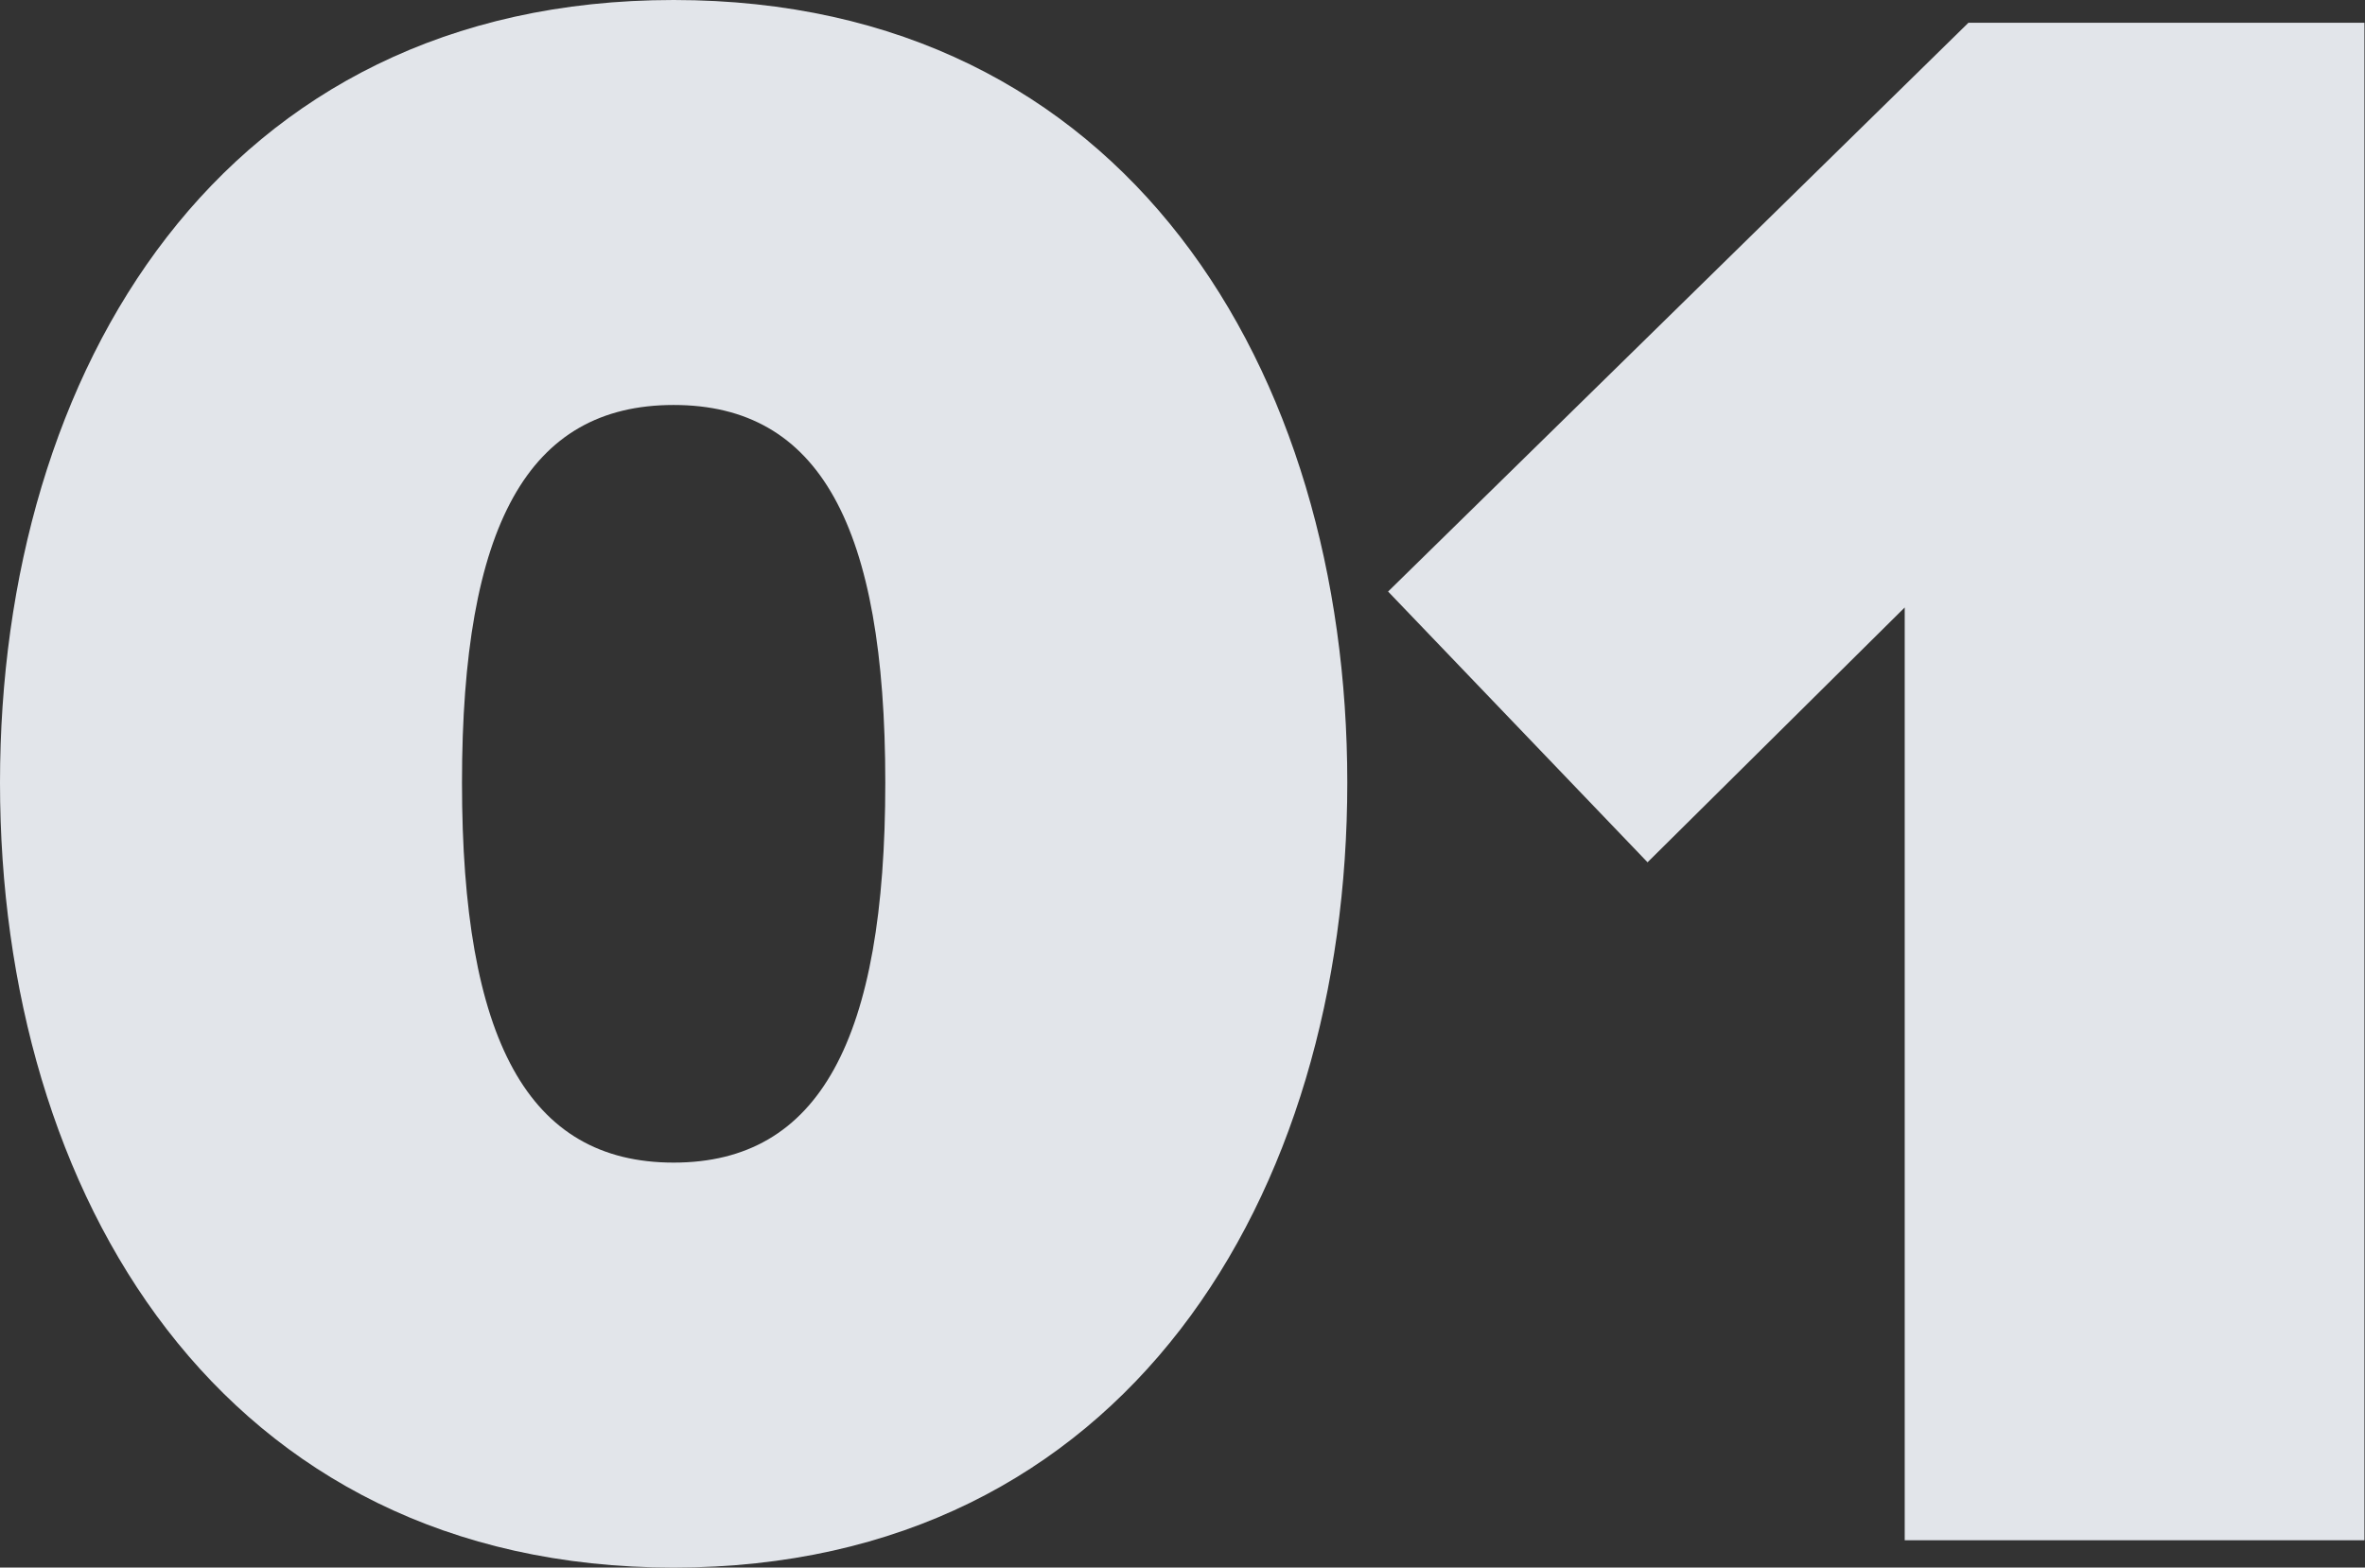
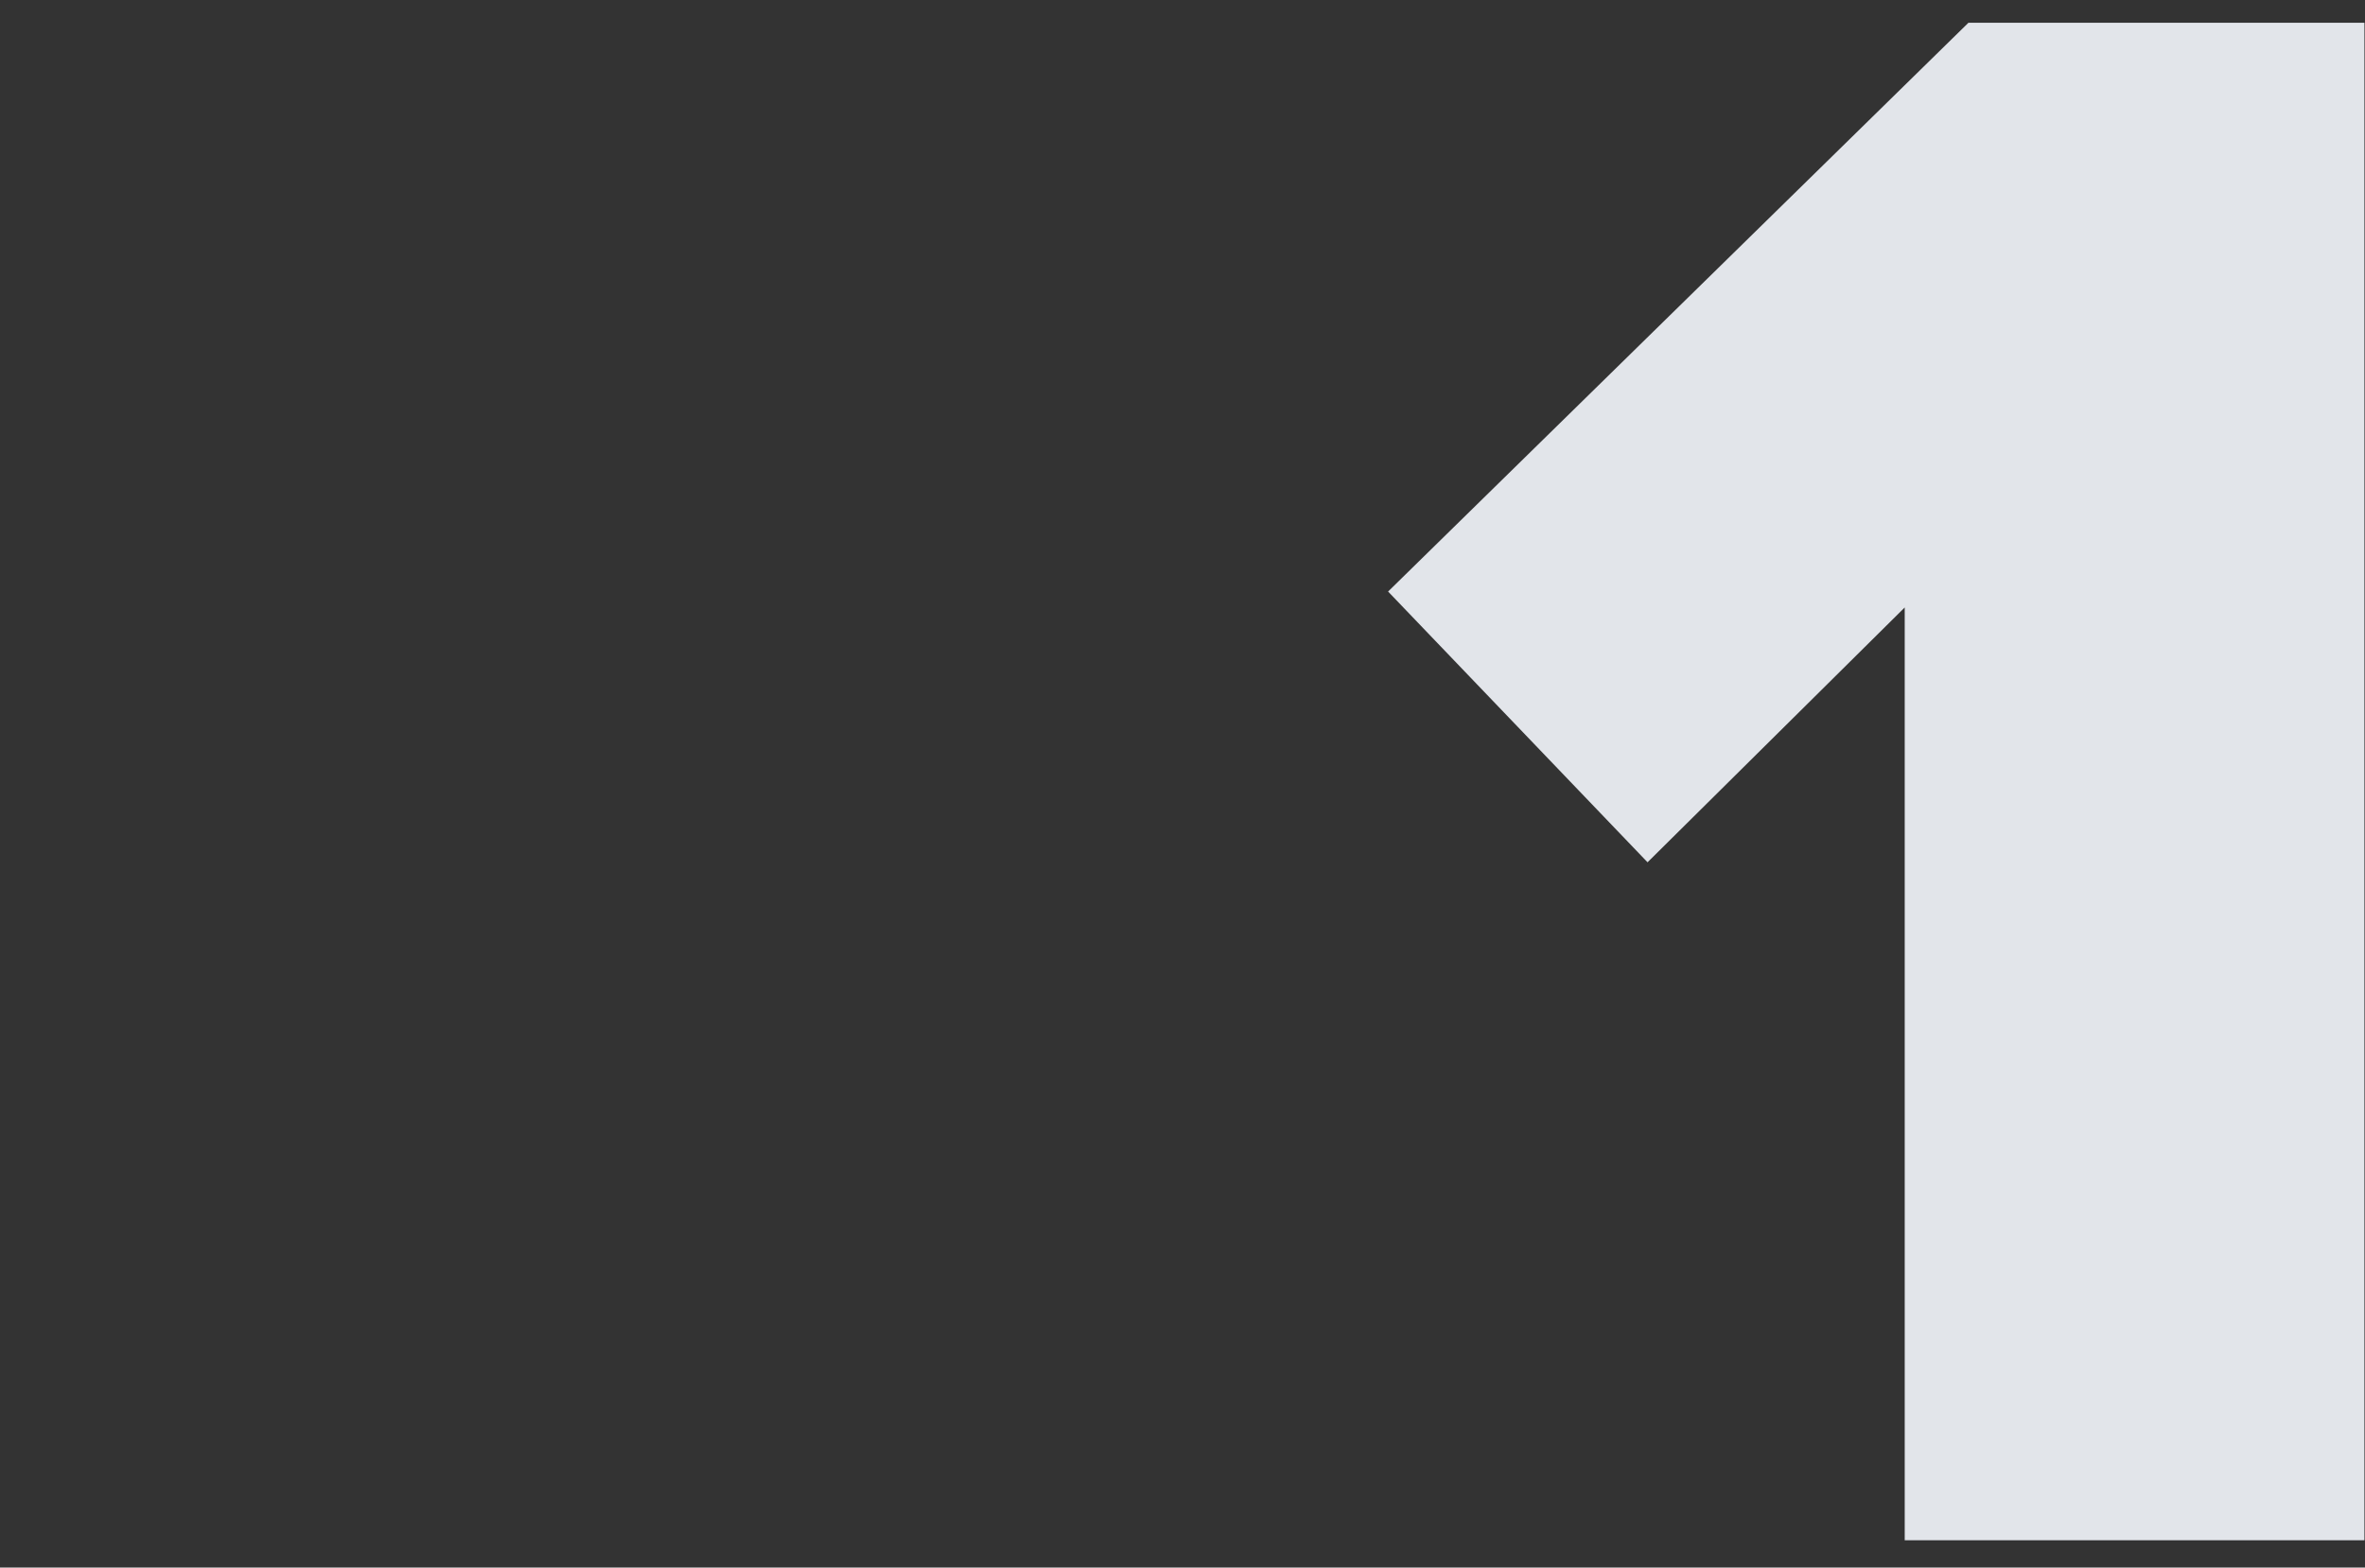
<svg xmlns="http://www.w3.org/2000/svg" width="1555" height="1031" viewBox="0 0 1555 1031" fill="none">
  <rect x="0" y="0" width="1555" height="1031" fill="#333333" stroke="none" />
-   <path d="M442.926 1031C740.704 1031 885.852 785.595 885.852 514.752C885.852 243.909 740.704 0 442.926 0C145.148 0 0 243.909 0 514.752C0 785.595 145.148 1031 442.926 1031ZM442.926 764.646C347.158 764.646 303.763 683.842 303.763 514.752C303.763 345.662 347.158 266.354 442.926 266.354C538.694 266.354 582.088 345.662 582.088 514.752C582.088 683.842 538.694 764.646 442.926 764.646Z" fill="#F5F9FE" fill-opacity="0.9" />
  <path d="M1554.62 1013.04V14.964H1294.26L912.681 389.057L1083.27 567.125L1252.36 399.531V1013.04H1554.62Z" fill="#F5F9FE" fill-opacity="0.9" />
</svg>